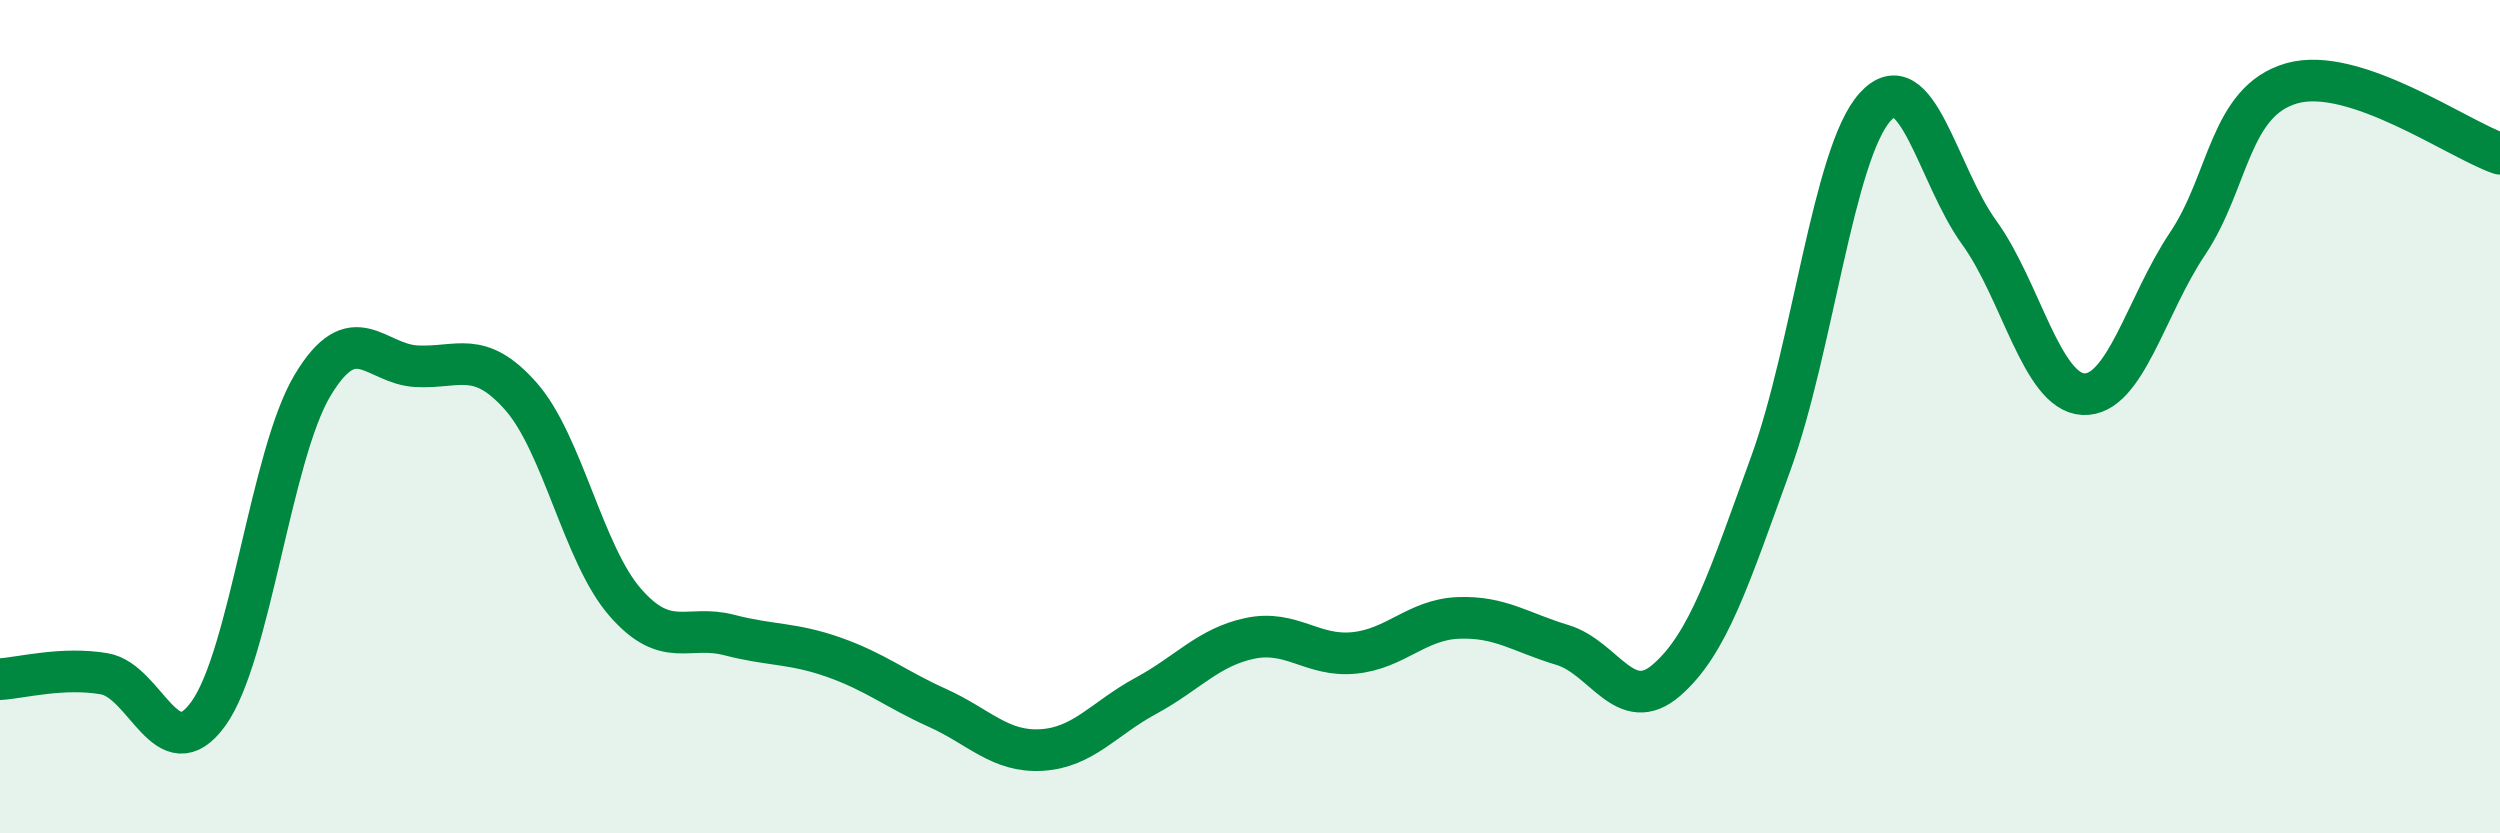
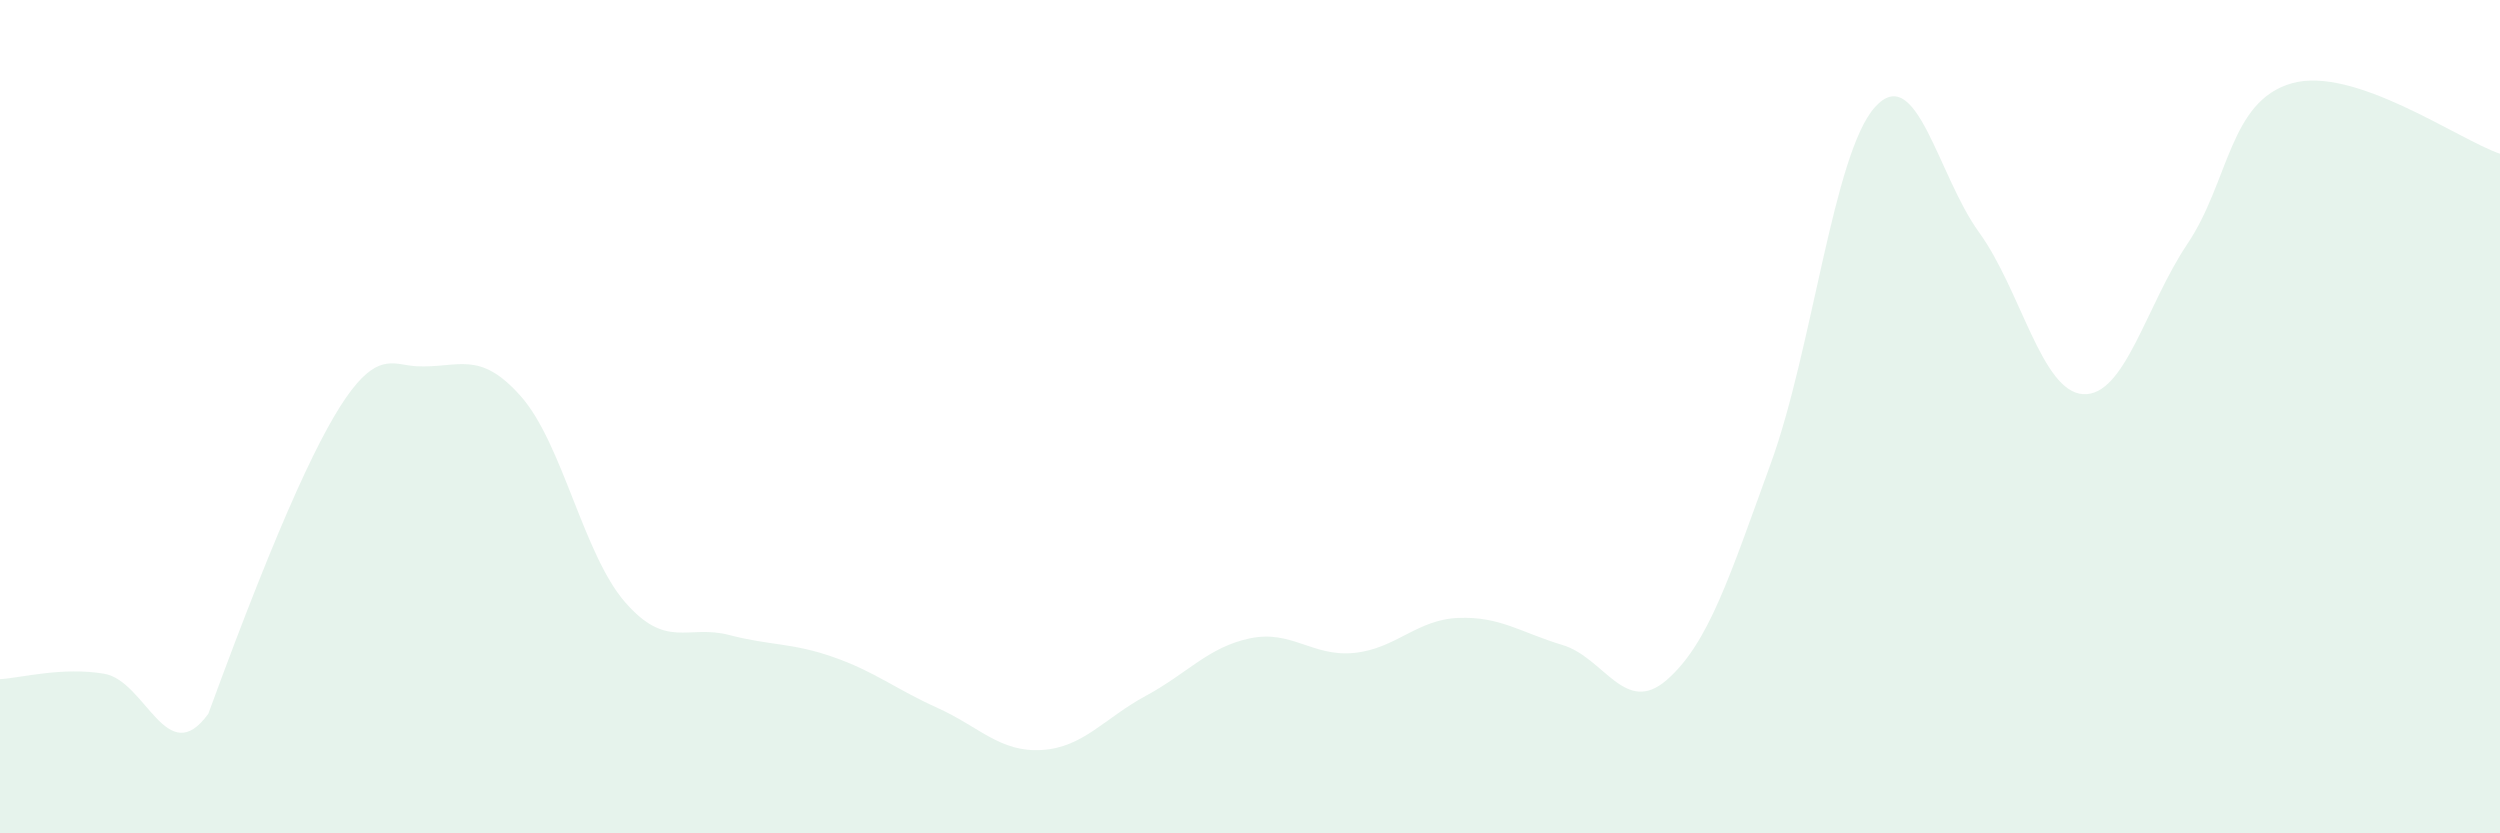
<svg xmlns="http://www.w3.org/2000/svg" width="60" height="20" viewBox="0 0 60 20">
-   <path d="M 0,16.3 C 0.5,16.27 1.5,16 2.5,16.17 C 3.5,16.34 4,18.51 5,17.13 C 6,15.75 6.5,10.92 7.5,9.25 C 8.5,7.58 9,8.74 10,8.79 C 11,8.84 11.5,8.38 12.5,9.51 C 13.5,10.64 14,13.3 15,14.45 C 16,15.6 16.5,14.98 17.5,15.24 C 18.5,15.5 19,15.42 20,15.77 C 21,16.12 21.5,16.54 22.5,16.99 C 23.5,17.44 24,18.06 25,18 C 26,17.94 26.5,17.24 27.5,16.7 C 28.5,16.16 29,15.53 30,15.32 C 31,15.11 31.5,15.77 32.5,15.67 C 33.5,15.57 34,14.87 35,14.83 C 36,14.79 36.5,15.18 37.5,15.48 C 38.5,15.78 39,17.19 40,16.32 C 41,15.45 41.5,13.87 42.5,11.12 C 43.5,8.37 44,3.68 45,2.57 C 46,1.46 46.5,4.2 47.5,5.58 C 48.5,6.96 49,9.41 50,9.46 C 51,9.51 51.5,7.34 52.5,5.85 C 53.5,4.36 53.5,2.43 55,2 C 56.5,1.57 59,3.35 60,3.69L60 20L0 20Z" fill="#008740" opacity="0.1" stroke-linecap="round" stroke-linejoin="round" />
-   <path d="M 0,16.3 C 0.5,16.27 1.5,16 2.5,16.17 C 3.5,16.34 4,18.51 5,17.13 C 6,15.75 6.5,10.92 7.5,9.25 C 8.5,7.58 9,8.74 10,8.79 C 11,8.84 11.5,8.38 12.5,9.51 C 13.5,10.64 14,13.3 15,14.45 C 16,15.6 16.5,14.98 17.5,15.24 C 18.5,15.5 19,15.42 20,15.77 C 21,16.12 21.5,16.54 22.5,16.99 C 23.5,17.44 24,18.06 25,18 C 26,17.94 26.5,17.24 27.5,16.7 C 28.5,16.16 29,15.53 30,15.32 C 31,15.11 31.5,15.77 32.5,15.67 C 33.5,15.57 34,14.87 35,14.83 C 36,14.79 36.5,15.18 37.5,15.48 C 38.5,15.78 39,17.19 40,16.32 C 41,15.45 41.5,13.87 42.5,11.12 C 43.5,8.37 44,3.68 45,2.57 C 46,1.46 46.5,4.2 47.5,5.58 C 48.5,6.96 49,9.41 50,9.46 C 51,9.51 51.5,7.34 52.5,5.85 C 53.5,4.36 53.5,2.43 55,2 C 56.5,1.57 59,3.35 60,3.69" stroke="#008740" stroke-width="1" fill="none" stroke-linecap="round" stroke-linejoin="round" />
+   <path d="M 0,16.3 C 0.5,16.27 1.5,16 2.5,16.17 C 3.5,16.34 4,18.51 5,17.13 C 8.5,7.58 9,8.74 10,8.79 C 11,8.84 11.5,8.38 12.5,9.51 C 13.5,10.64 14,13.3 15,14.45 C 16,15.6 16.5,14.98 17.5,15.24 C 18.5,15.5 19,15.42 20,15.77 C 21,16.12 21.5,16.54 22.5,16.99 C 23.5,17.44 24,18.06 25,18 C 26,17.94 26.5,17.24 27.5,16.7 C 28.5,16.16 29,15.53 30,15.32 C 31,15.11 31.5,15.77 32.5,15.67 C 33.5,15.57 34,14.87 35,14.83 C 36,14.79 36.5,15.18 37.5,15.48 C 38.5,15.78 39,17.19 40,16.32 C 41,15.45 41.5,13.87 42.5,11.12 C 43.5,8.37 44,3.68 45,2.57 C 46,1.46 46.5,4.2 47.5,5.58 C 48.5,6.96 49,9.41 50,9.46 C 51,9.51 51.5,7.34 52.5,5.85 C 53.5,4.36 53.5,2.43 55,2 C 56.5,1.57 59,3.35 60,3.69L60 20L0 20Z" fill="#008740" opacity="0.1" stroke-linecap="round" stroke-linejoin="round" />
</svg>